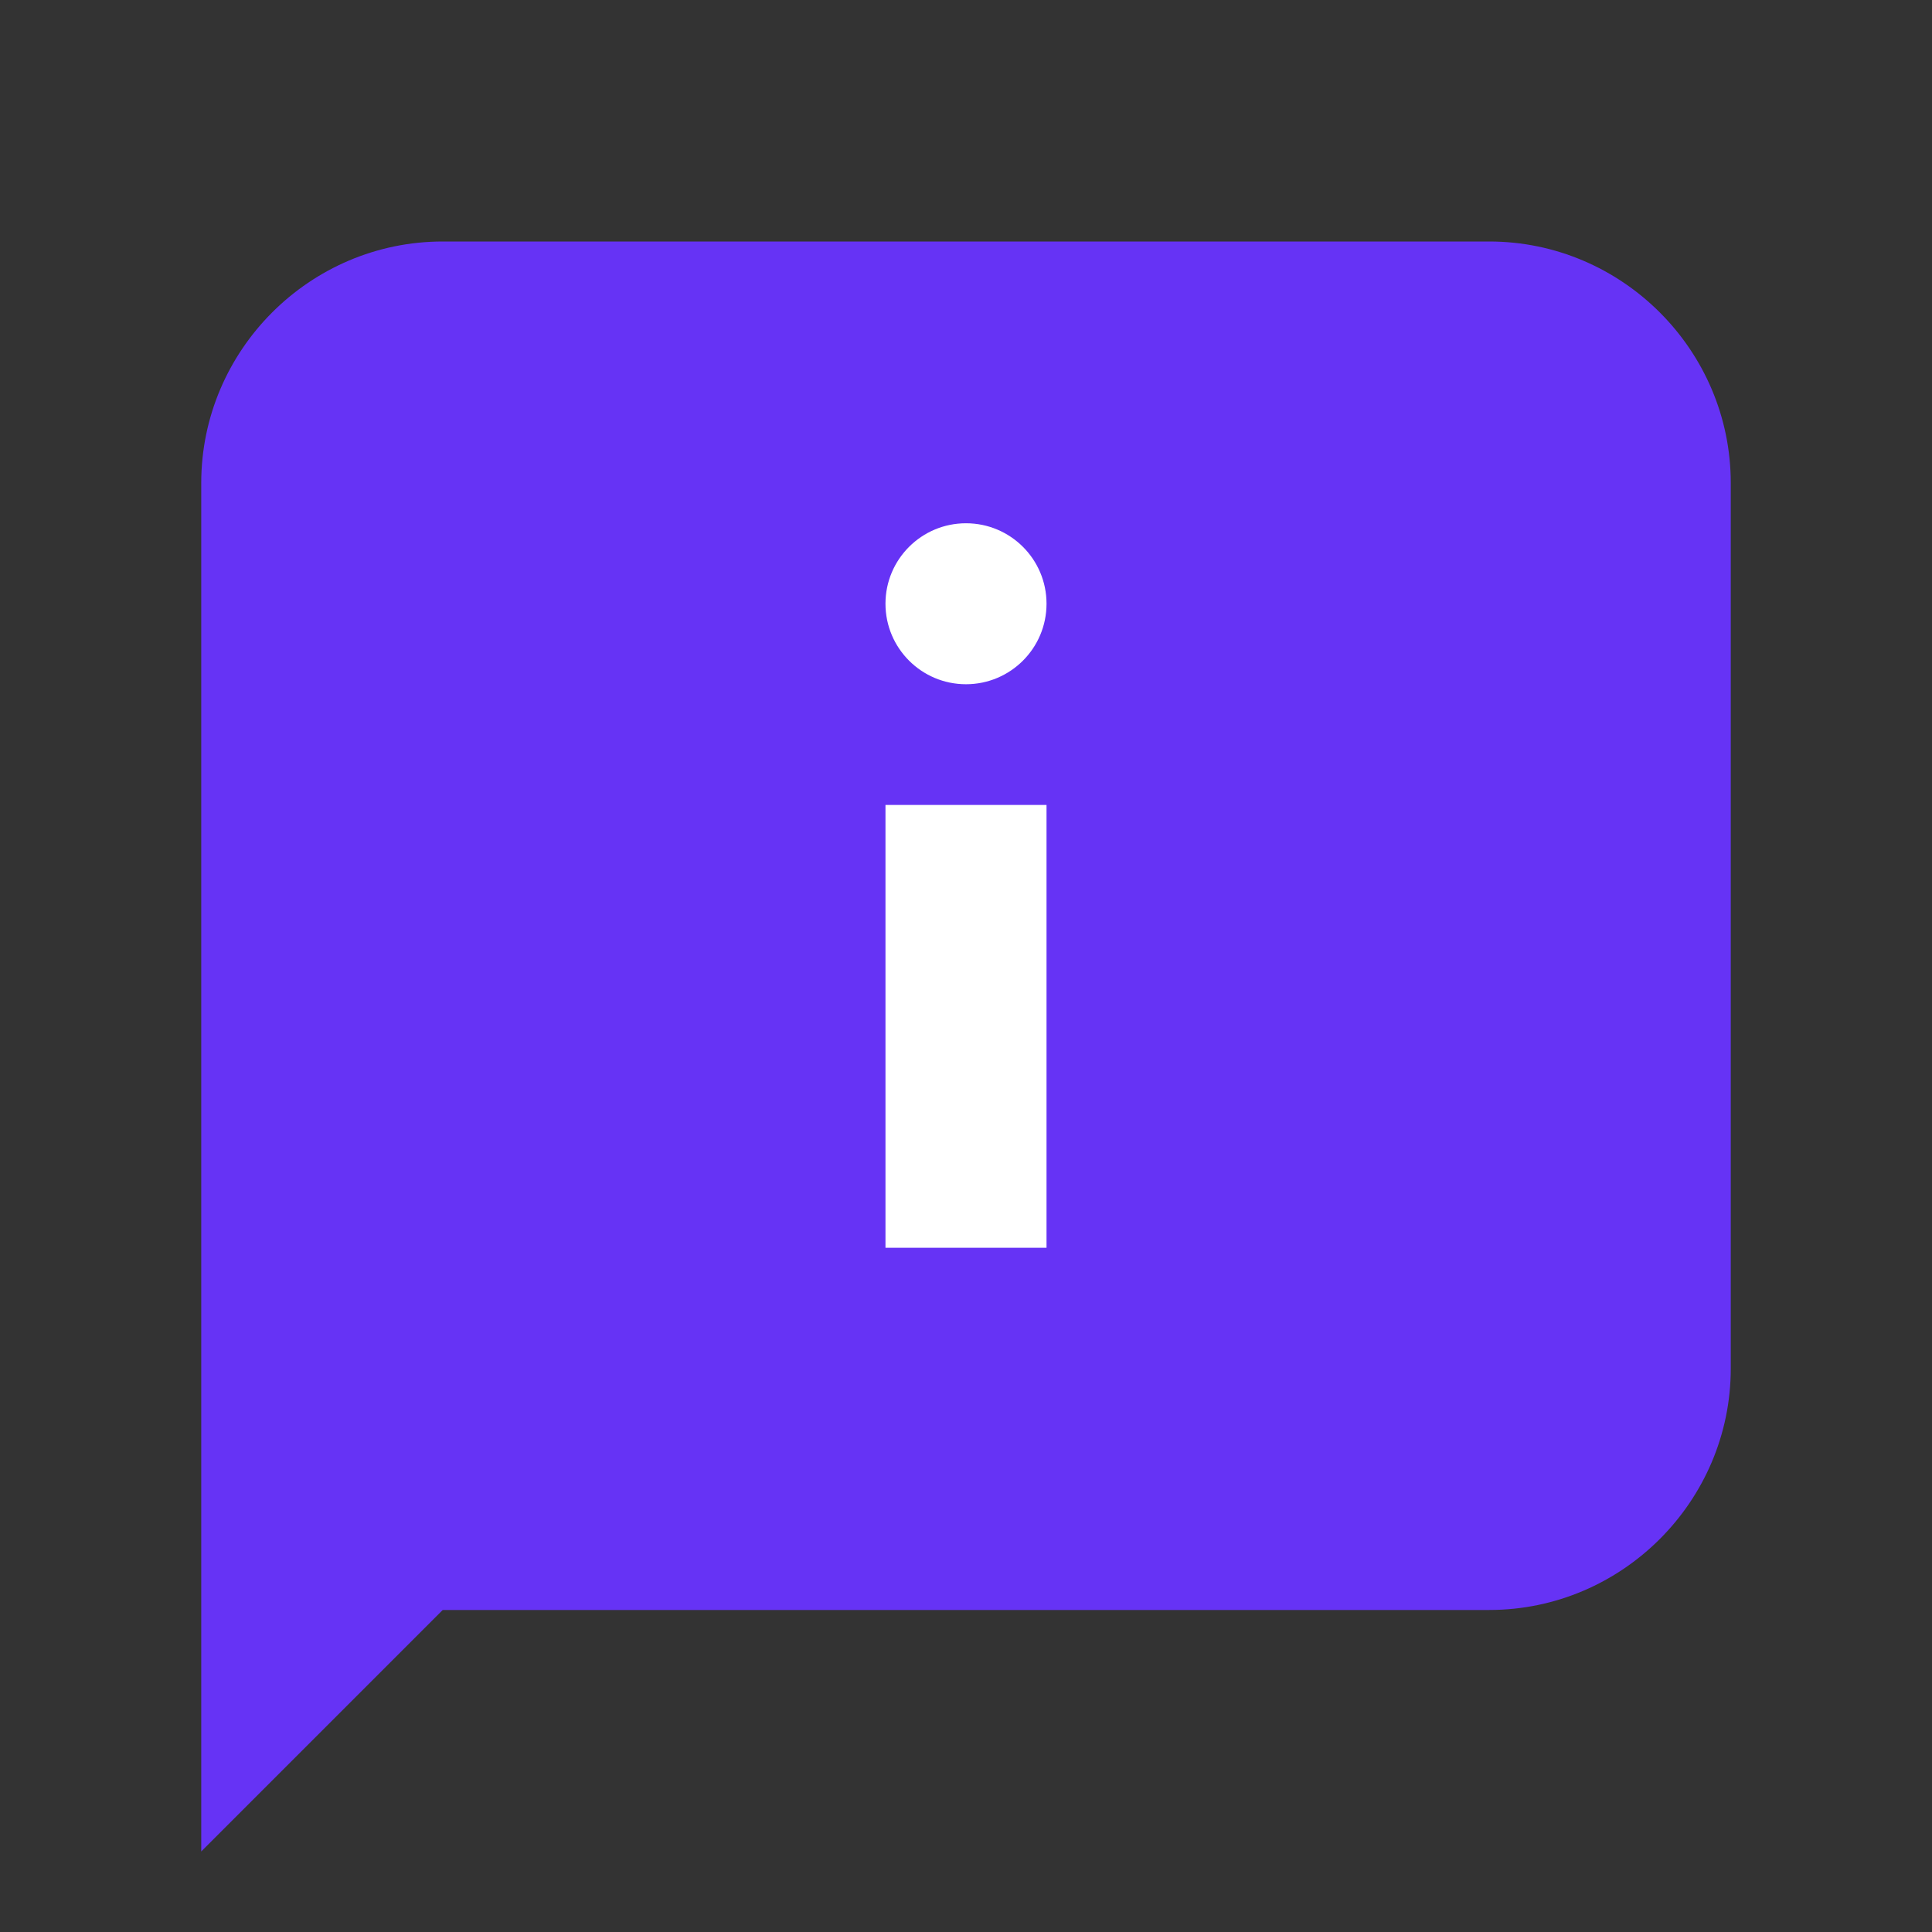
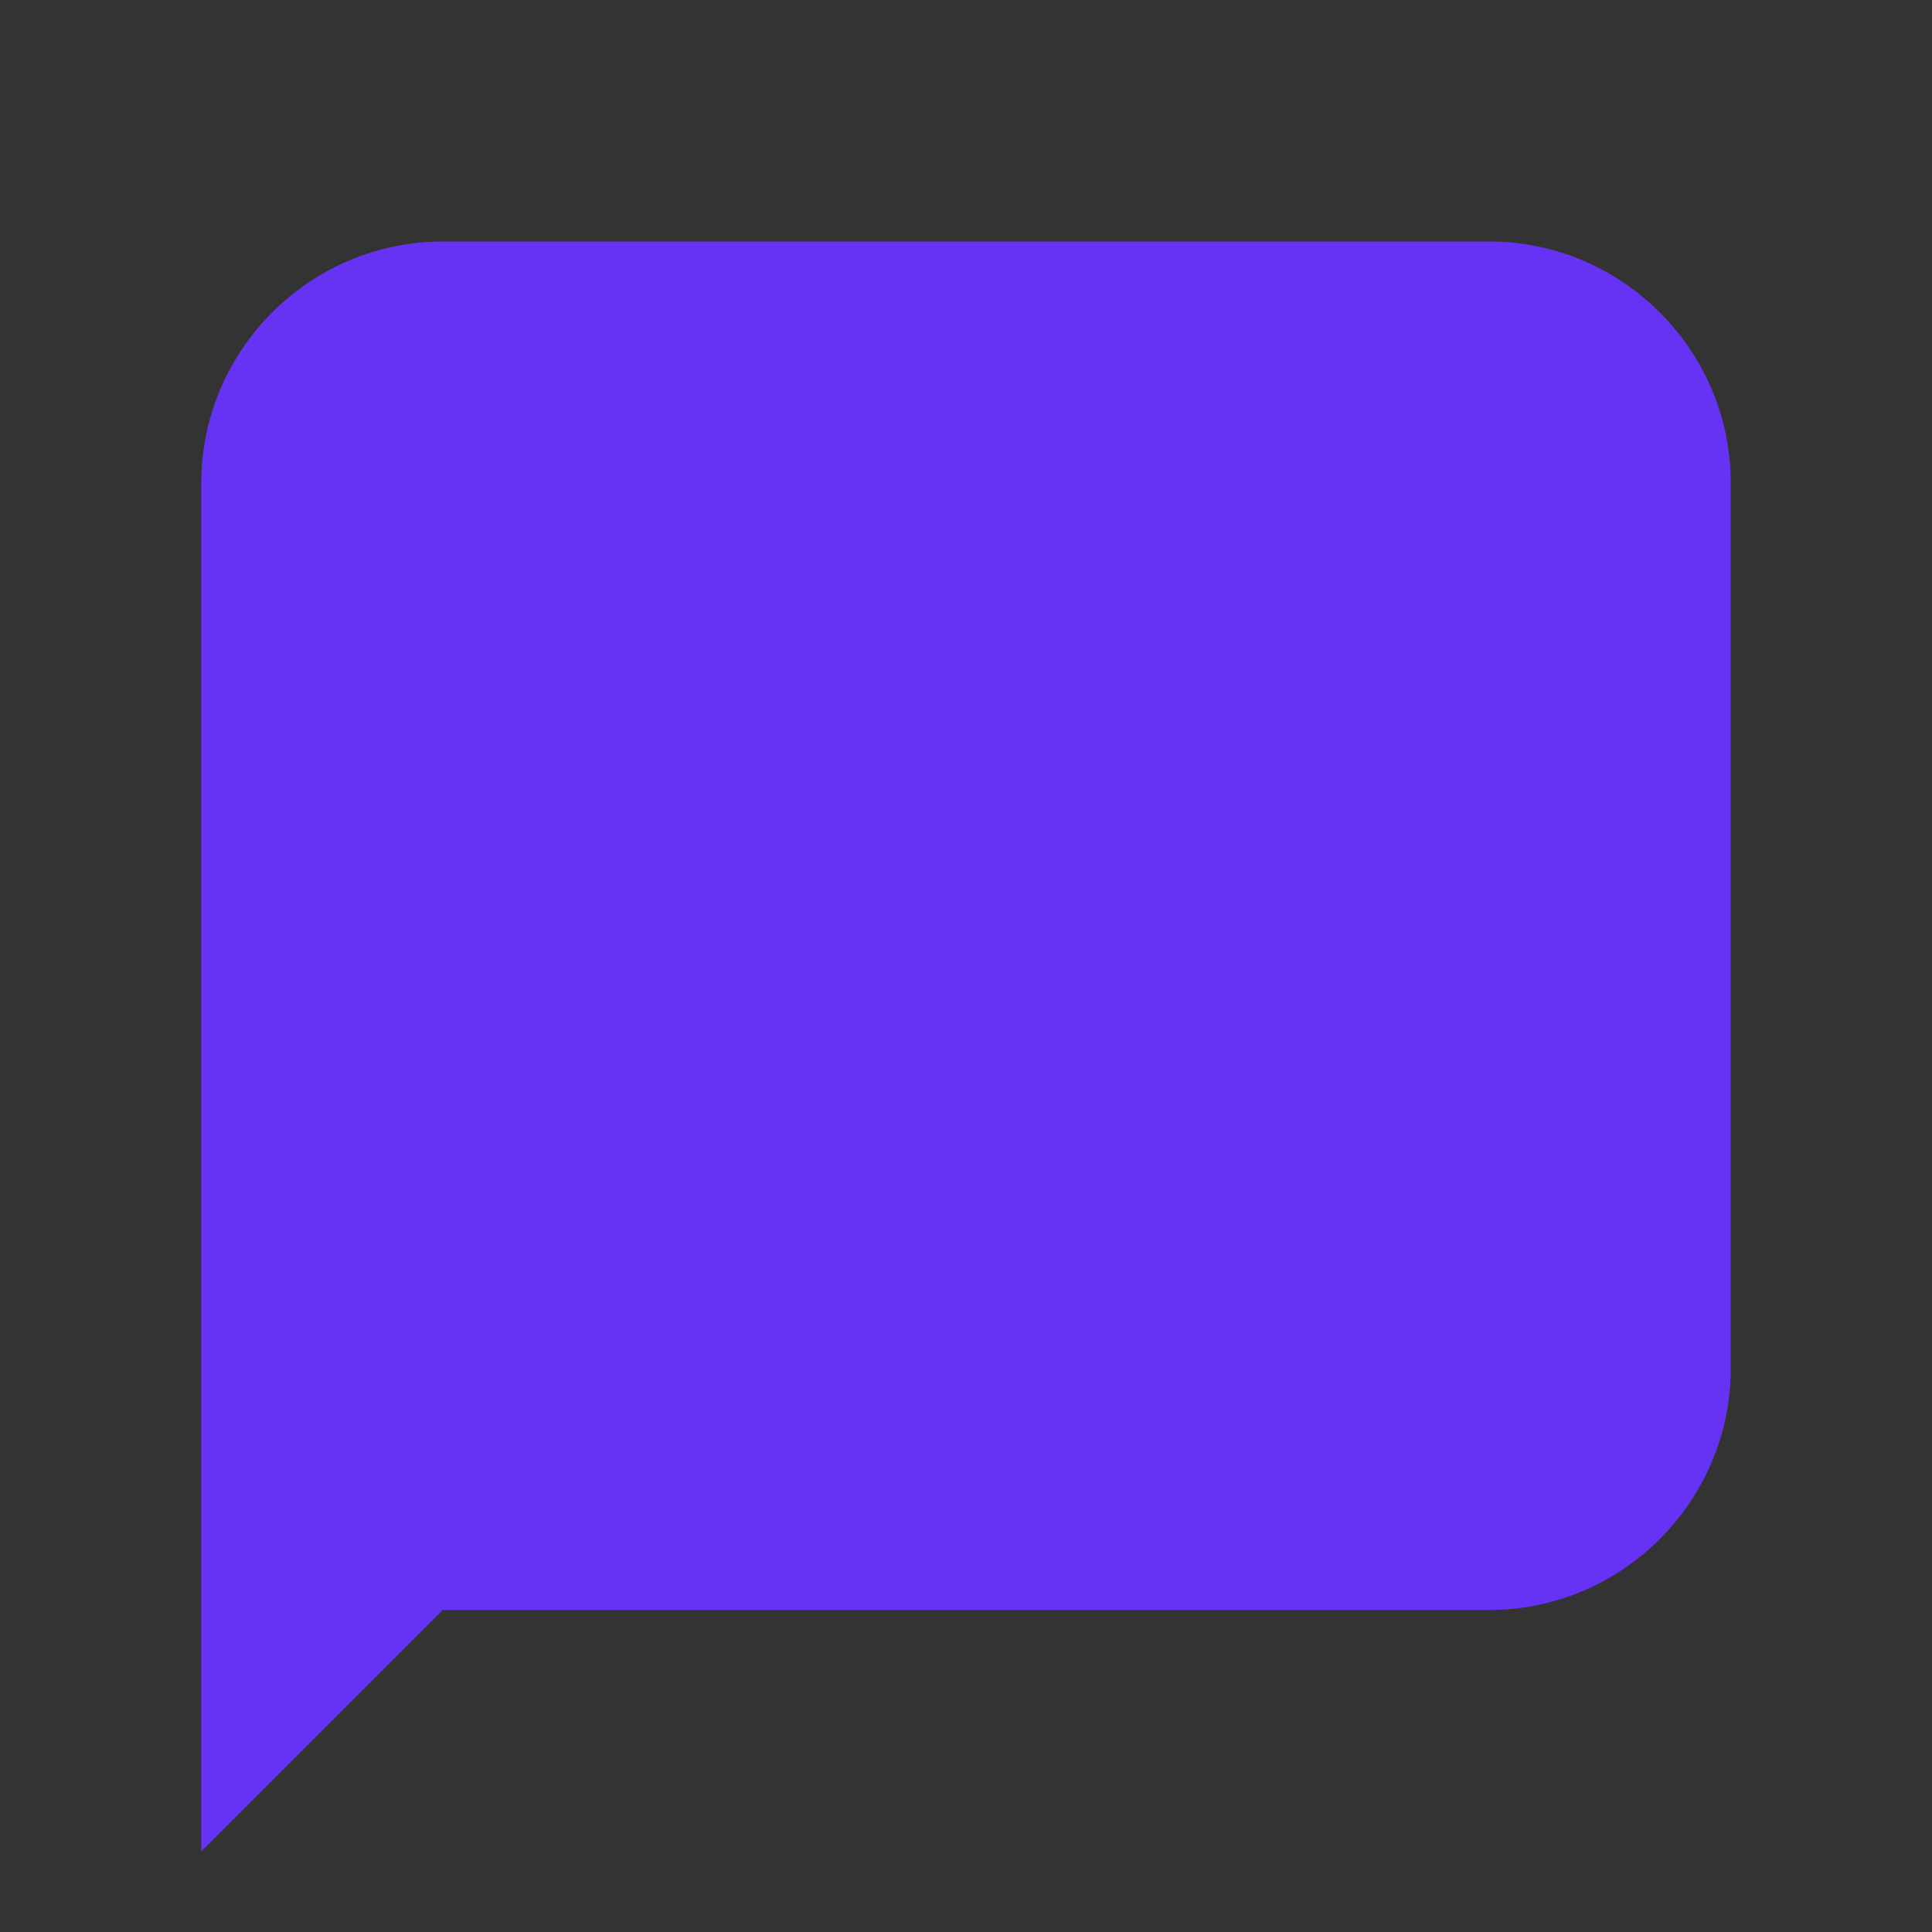
<svg xmlns="http://www.w3.org/2000/svg" width="25" height="25" viewBox="0 0 25 25" fill="none">
  <rect x="0" y="0" width="25" height="25" fill="#333333" stroke="none" />
  <path d="M19.271 20.833H5.729L2.604 23.958V6.25C2.604 4.531 4.01 3.125 5.729 3.125H19.271C20.989 3.125 22.396 4.531 22.396 6.25V17.708C22.396 19.427 20.989 20.833 19.271 20.833Z" fill="#6633F5" />
-   <path d="M11.458 10.416H13.542V16.146H11.458V10.416Z" fill="white" />
-   <path d="M12.5 8.854C13.075 8.854 13.542 8.388 13.542 7.812C13.542 7.237 13.075 6.771 12.5 6.771C11.925 6.771 11.458 7.237 11.458 7.812C11.458 8.388 11.925 8.854 12.5 8.854Z" fill="white" />
</svg>